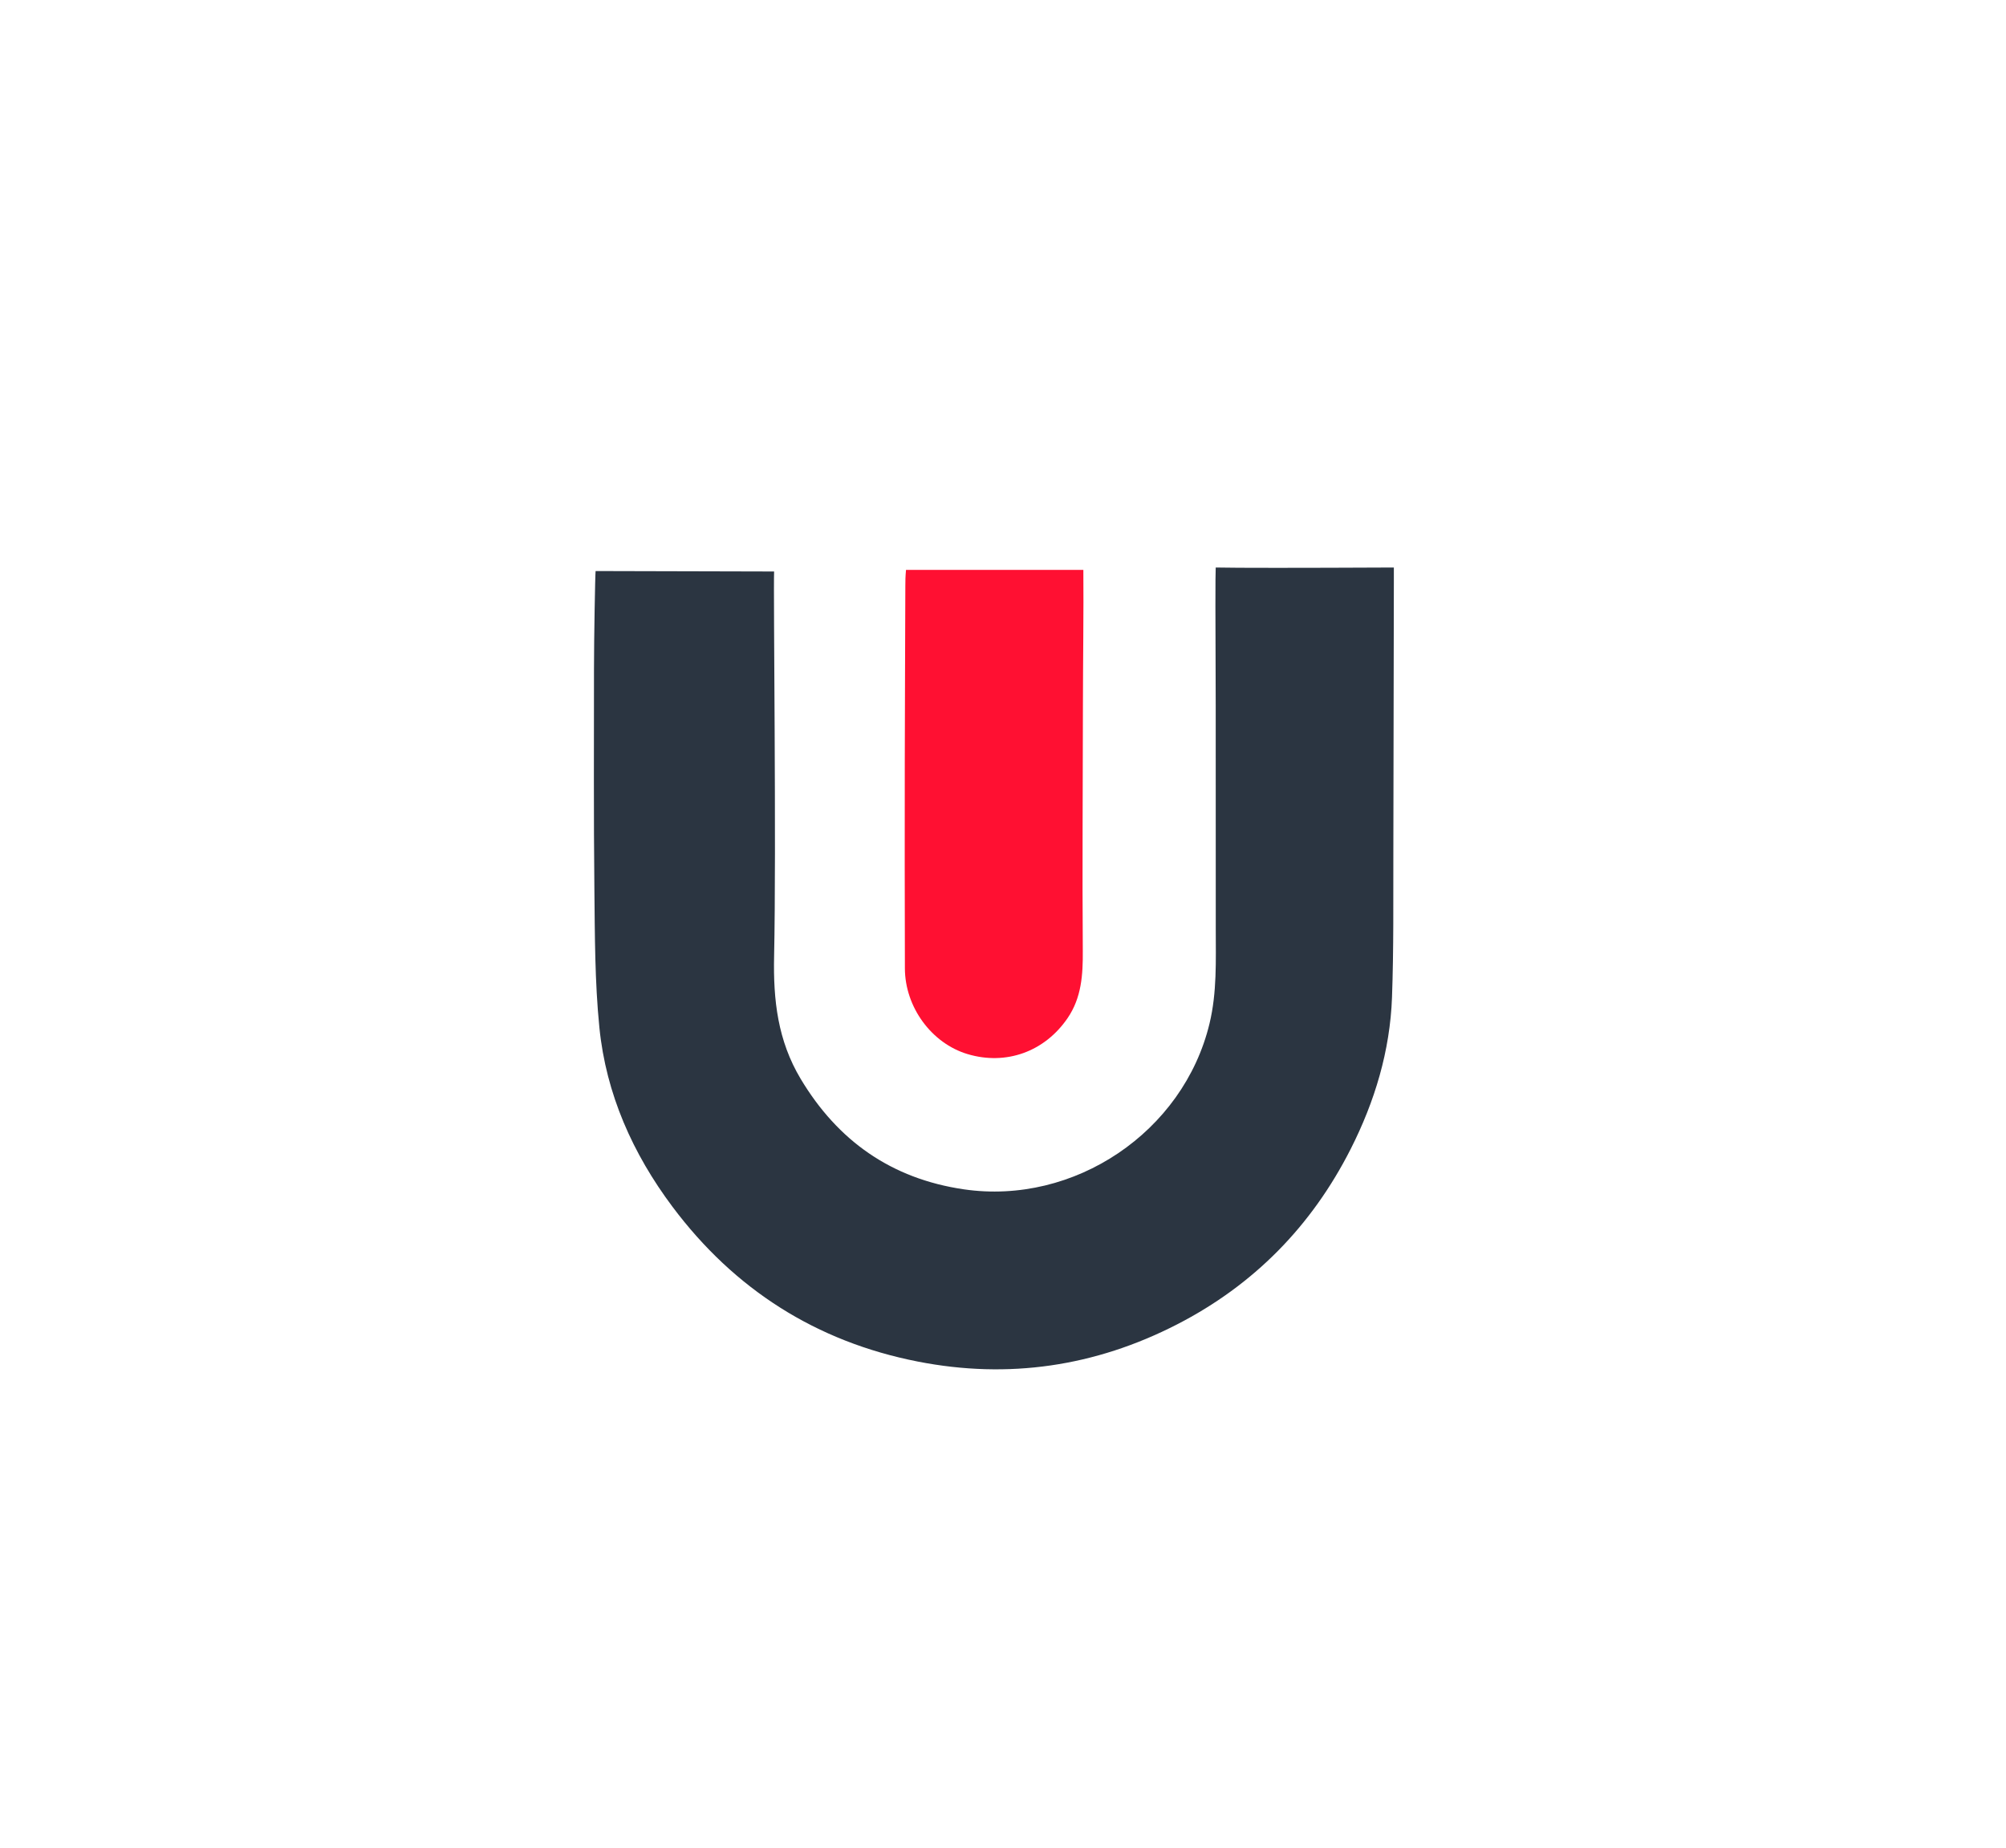
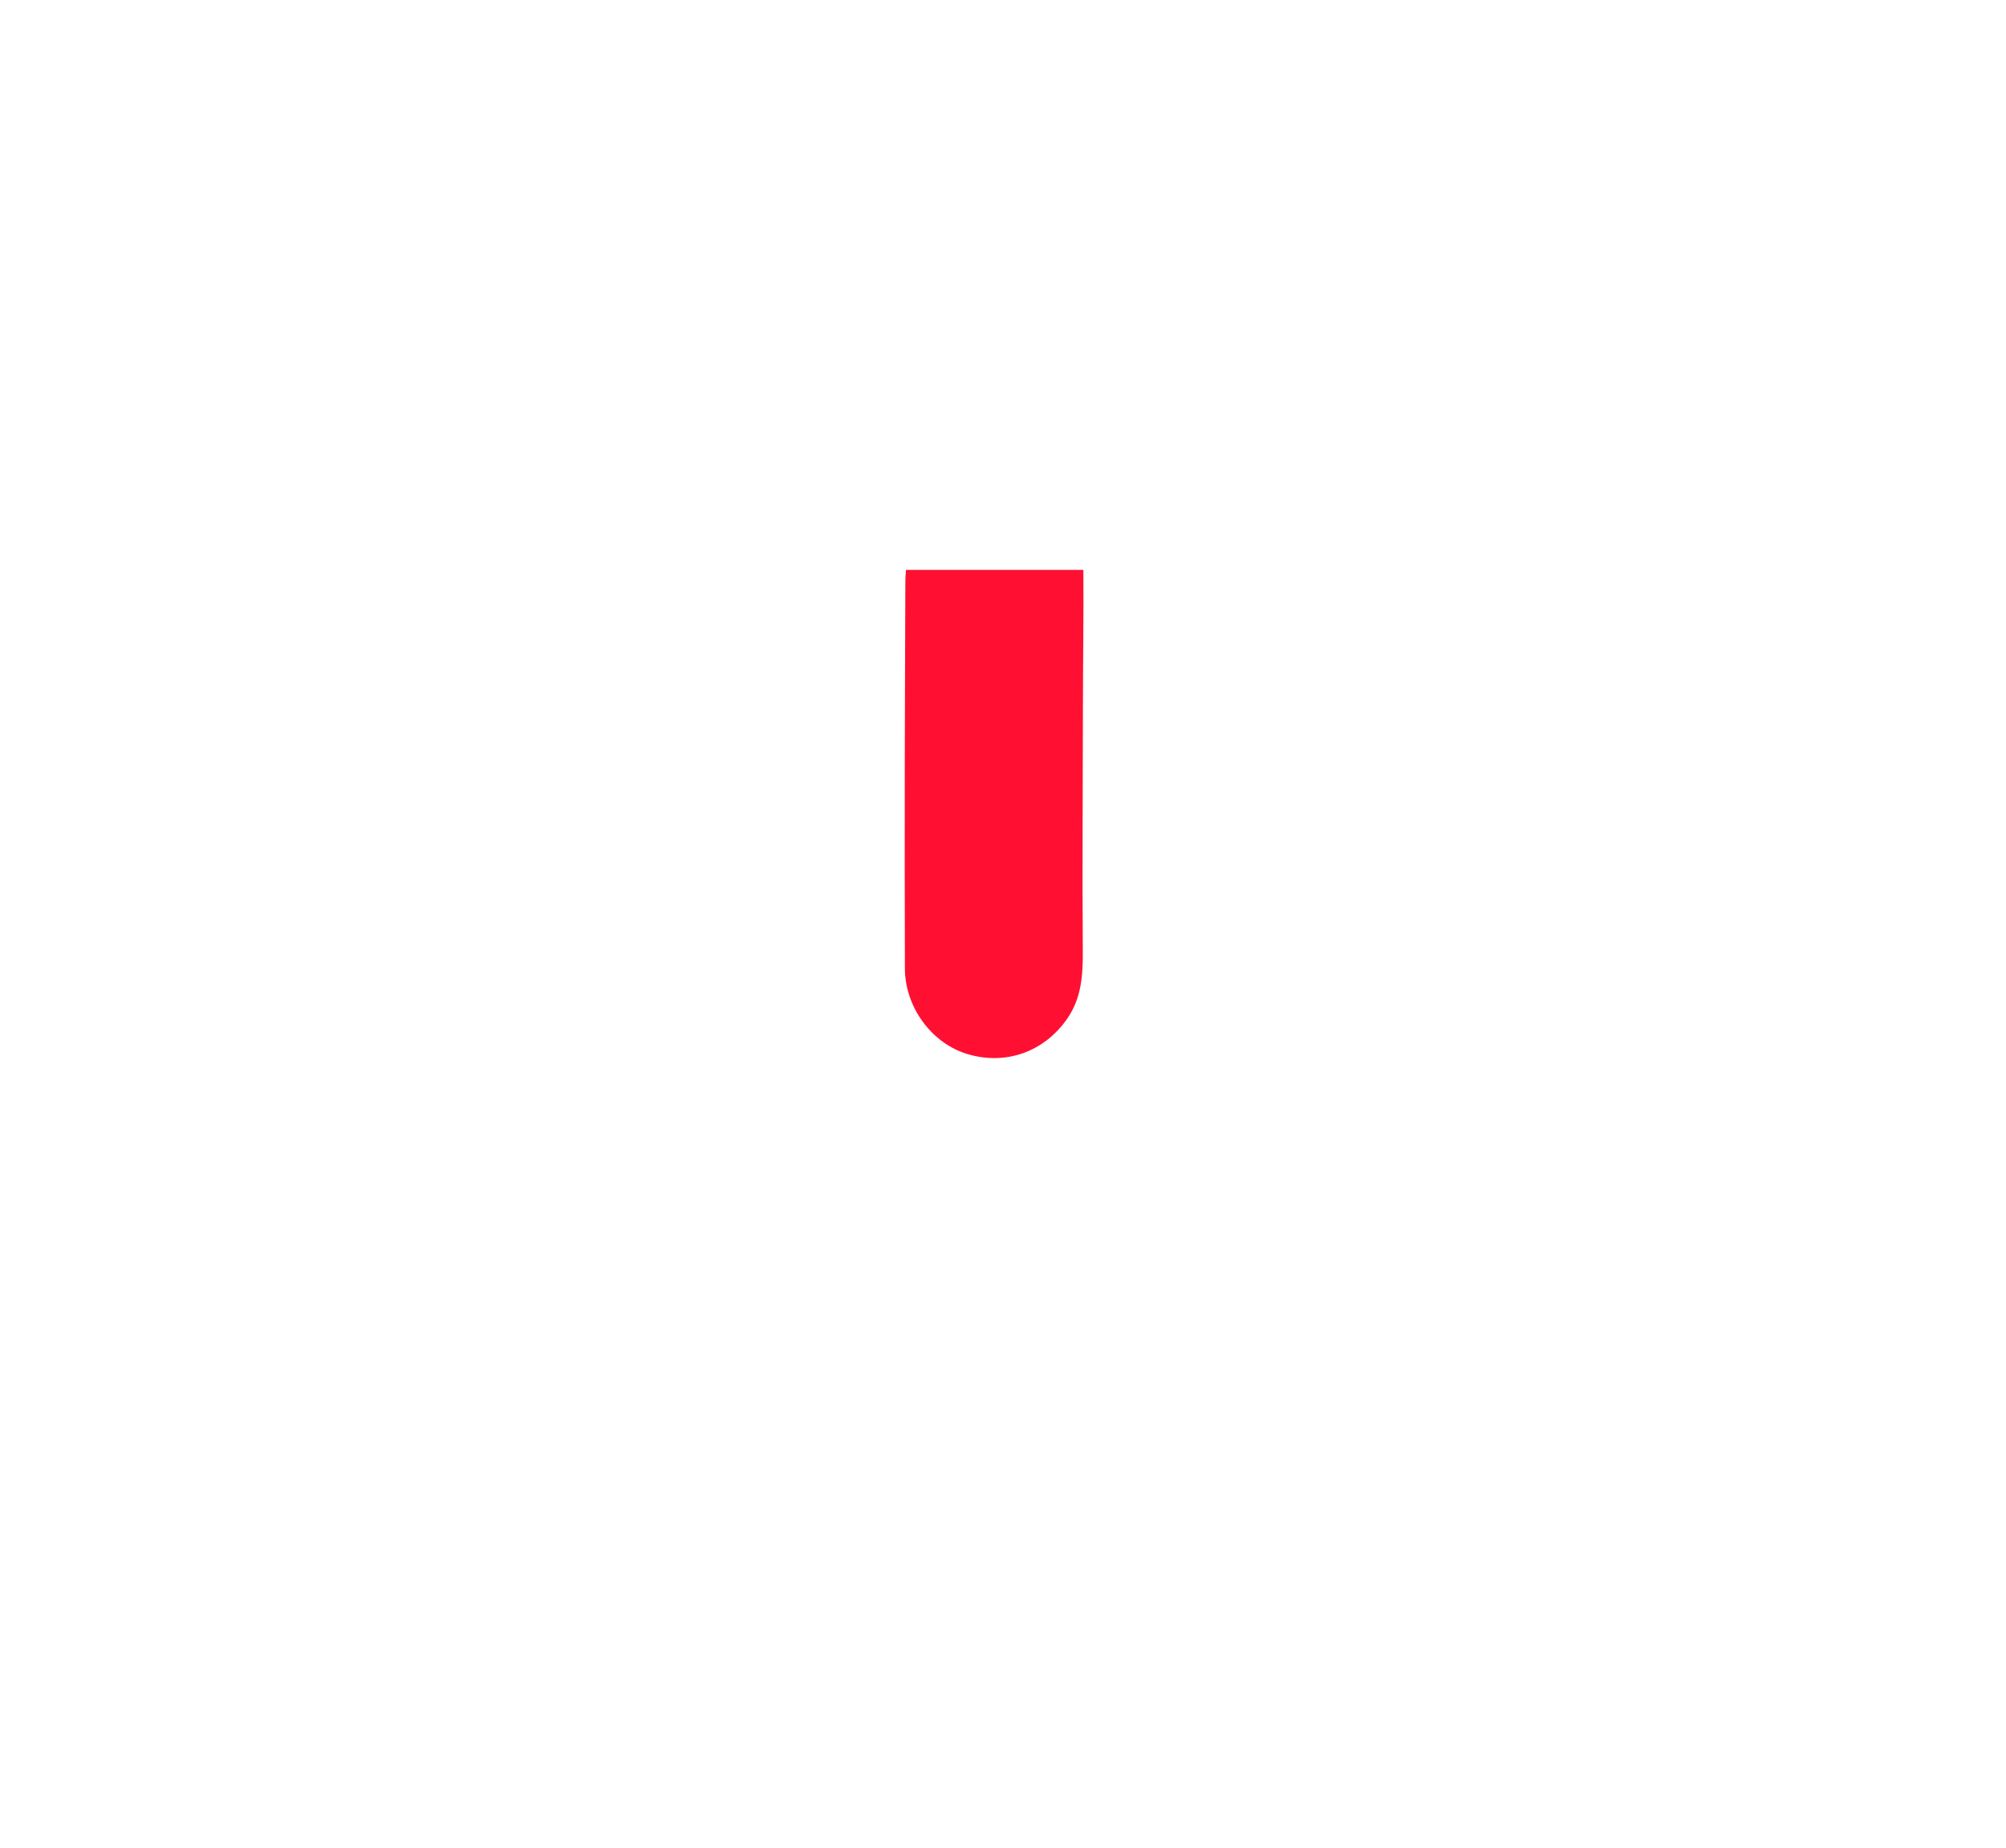
<svg xmlns="http://www.w3.org/2000/svg" width="76px" height="70px" viewBox="0 0 76 70" version="1.1">
  <title>Logo_3</title>
  <desc>Created with Sketch.</desc>
  <g id="Logo_3" stroke="none" stroke-width="1" fill="none" fill-rule="evenodd">
    <g id="Group" transform="translate(22.5, 17.5)">
-       <path d="M30.308,4 L30.308,4.593 C30.302,9.116 30.295,12.508 30.289,14.769 C30.284,16.608 30.304,18.448 30.238,20.285 C30.164,22.313 29.586,24.229 28.671,26.033 C27.192,28.948 25.004,31.181 22.092,32.676 C18.987,34.27 15.707,34.755 12.274,34.083 C8.421,33.328 5.318,31.344 2.976,28.215 C1.473,26.207 0.461,23.944 0.209,21.433 C0.034,19.693 0.038,17.933 0.019,16.182 C-0.011,13.409 0.004,10.635 0.004,7.861 C0.004,6.709 0.049,4.23 0.065,4.134 C2.273,4.139 4.468,4.145 6.828,4.151 C6.796,4.902 6.915,14.64 6.828,18.726 C6.792,20.396 6.968,21.924 7.834,23.372 C9.239,25.718 11.267,27.154 14.012,27.557 C18.195,28.17 22.334,25.388 23.324,21.278 C23.61,20.091 23.561,18.889 23.561,17.687 L23.559,9.212 C23.544,5.965 23.544,4.228 23.559,4 C24.377,4.017 26.627,4.017 30.308,4 Z" id="Combined-Shape" fill="#2B3541" />
      <path d="M18.641,4.145 C18.449,4.304 18.324,4.426 18.198,4.552 C16.619,6.123 15.034,7.69 13.457,9.263 C11.613,11.102 9.772,12.943 7.936,14.79 C6.899,15.833 6.645,17.515 7.319,18.764 C8.041,20.104 9.447,20.767 10.966,20.48 C11.884,20.306 12.534,19.733 13.171,19.087 C15.355,16.871 17.573,14.688 19.775,12.49 C20.881,11.386 22.297,10.01 23.392,8.896 L18.641,4.145 Z" id="Fill-4" fill="#FF1032" transform="translate(15.168, 12.345) rotate(-45) translate(-15.168, -12.345) " />
    </g>
  </g>
</svg>